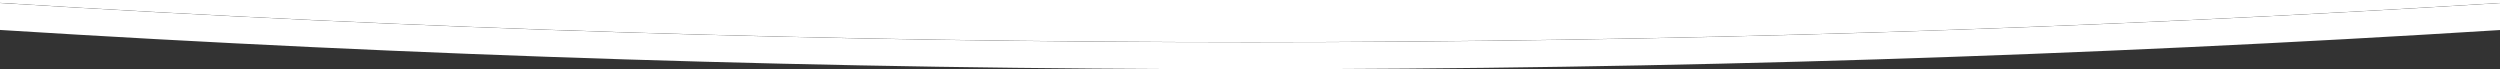
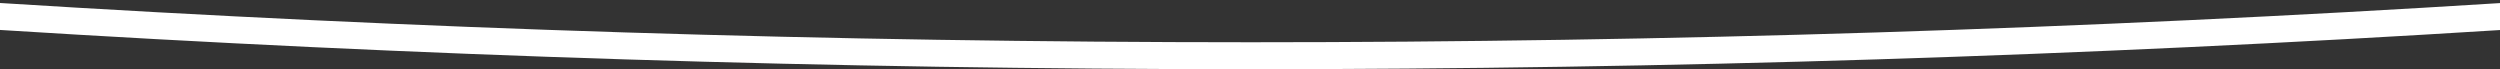
<svg xmlns="http://www.w3.org/2000/svg" version="1.1" id="Layer_1" x="0px" y="0px" viewBox="0 0 1920 53.1" style="enable-background:new 0 0 1920 53.1;" xml:space="preserve">
  <rect x="0" y="0" width="1920" height="53.1" fill="#333333" stroke="none" />
  <style type="text/css">
	.st0{fill:#FFFFFF;}
</style>
  <path class="st0" d="M0,23c639.7,40.2,1281.3,40.2,1921.1,0l0,0v-7.2V2.3C1281.4,42.5,639.7,42.5,0,2.3V23z" />
-   <path class="st0" d="M1921.1,2.2v-2.2H0v2.2C639.7,42.4,1281.4,42.4,1921.1,2.2z" />
</svg>